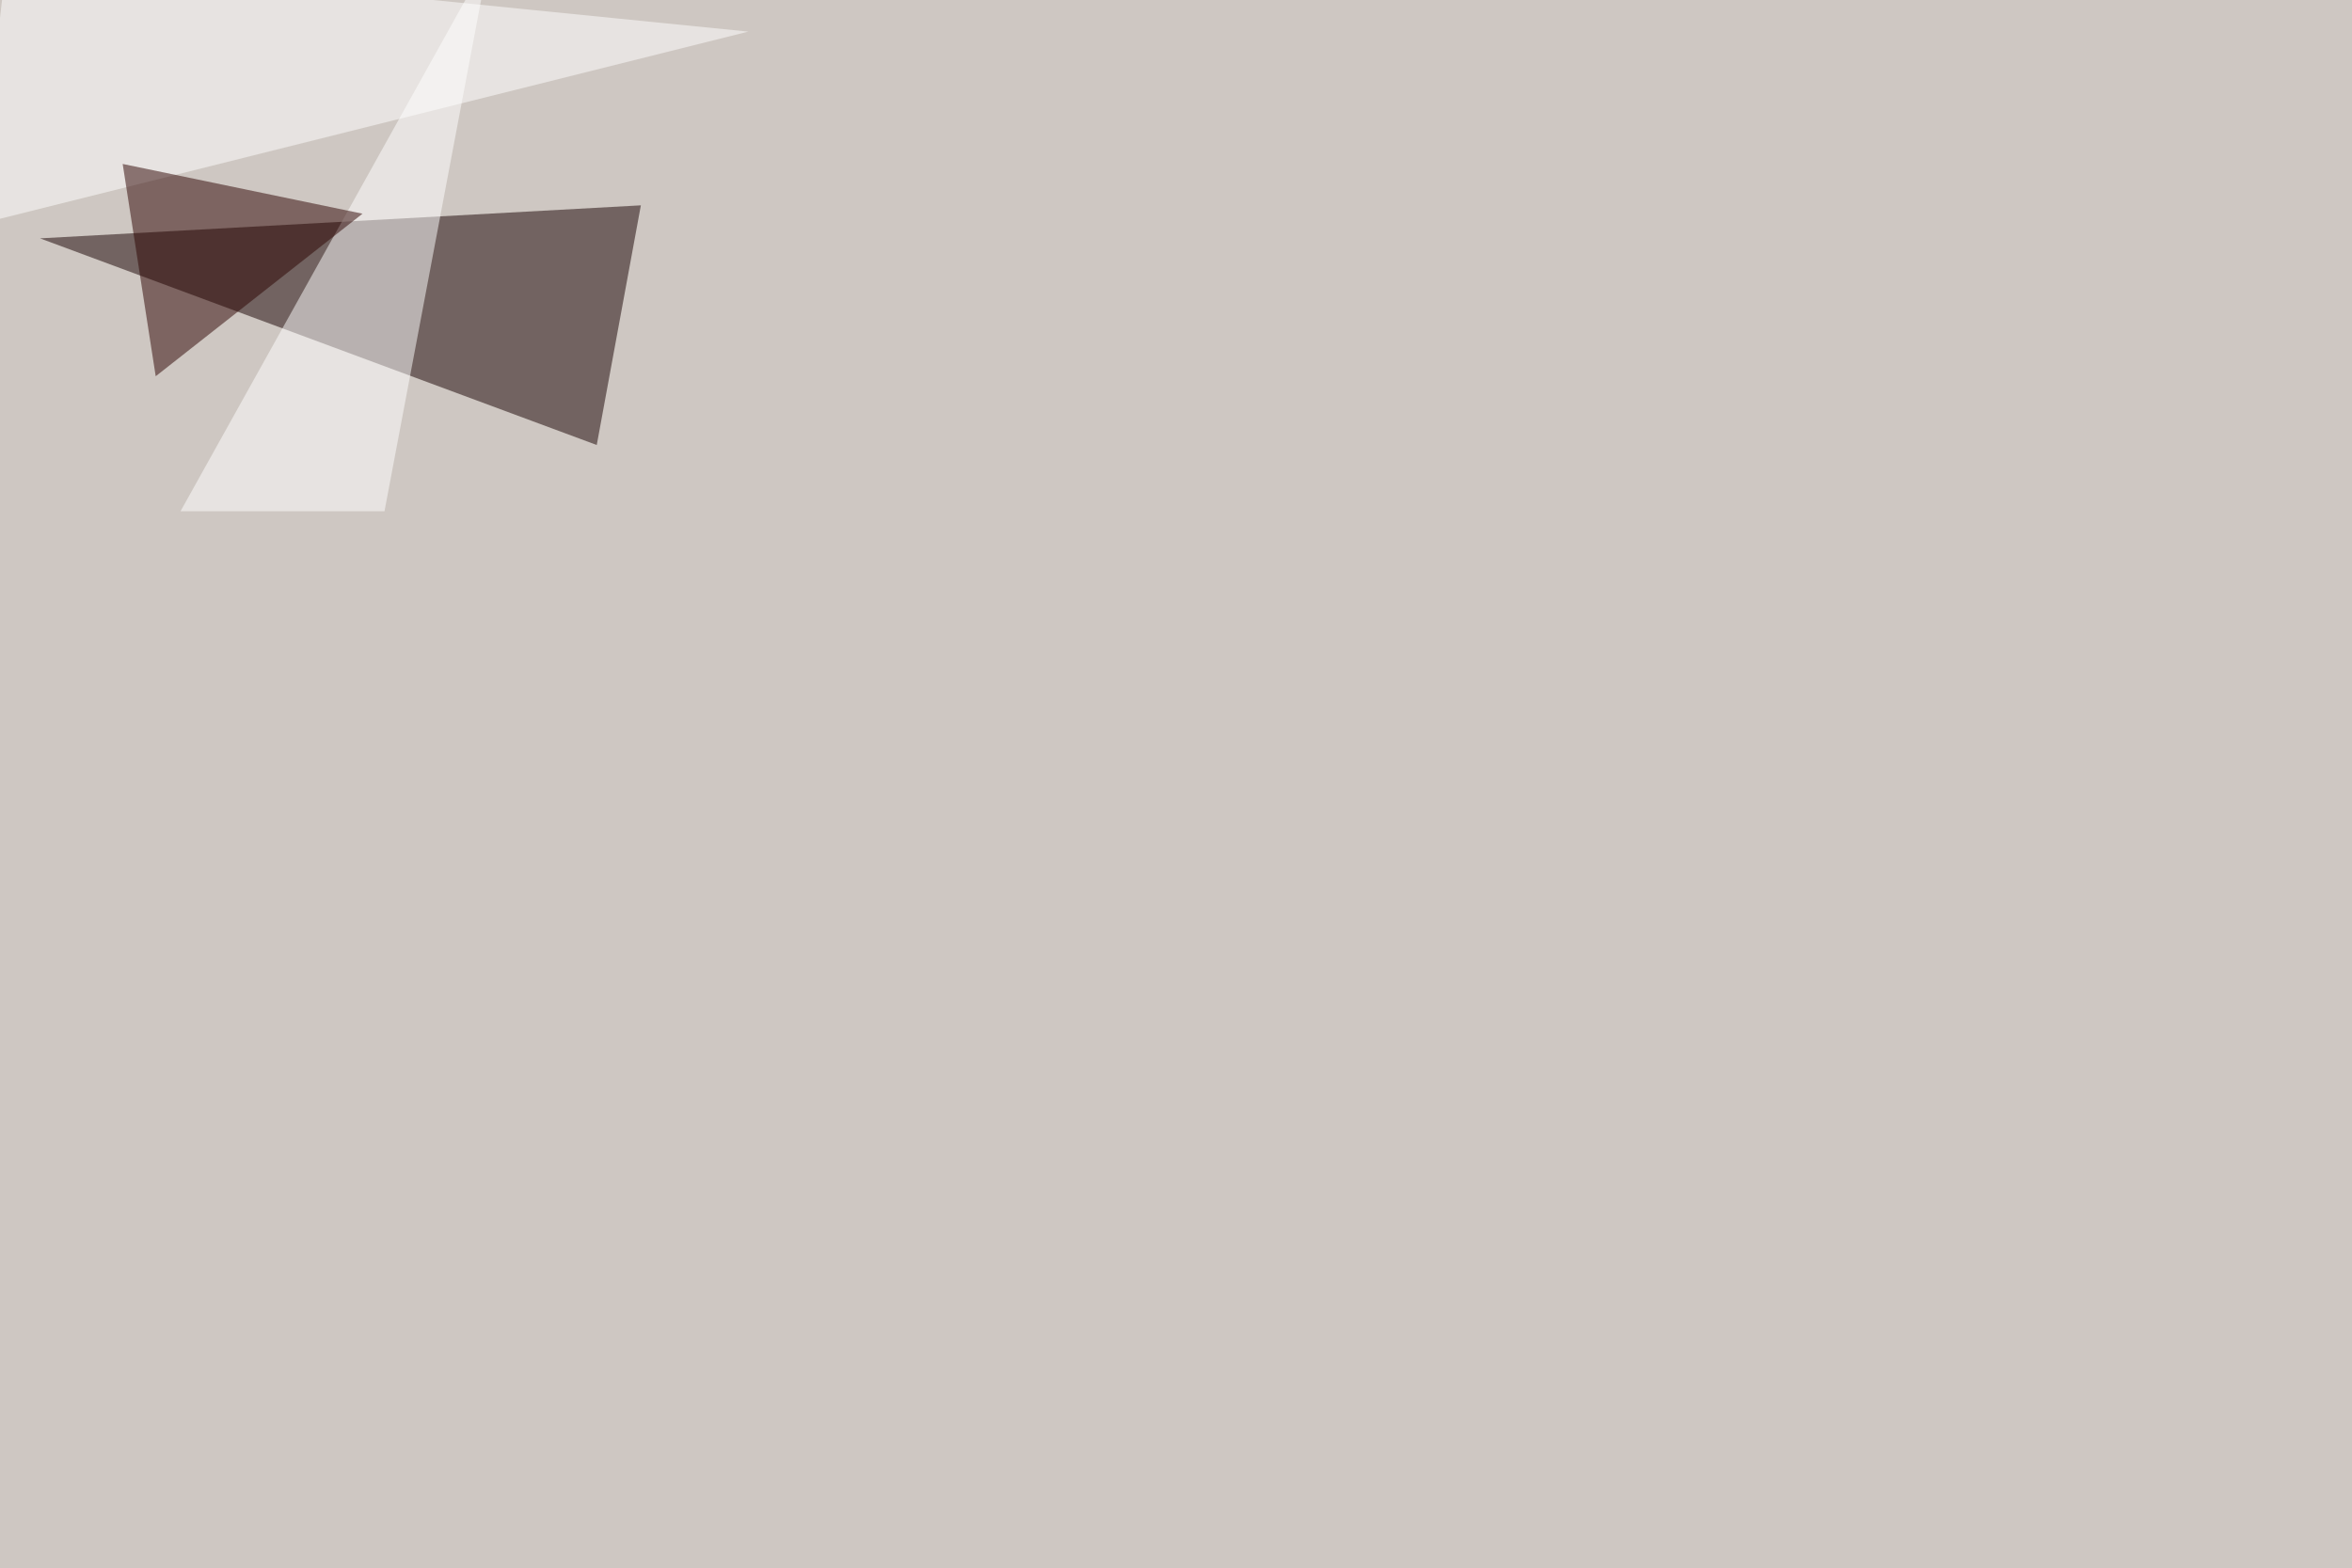
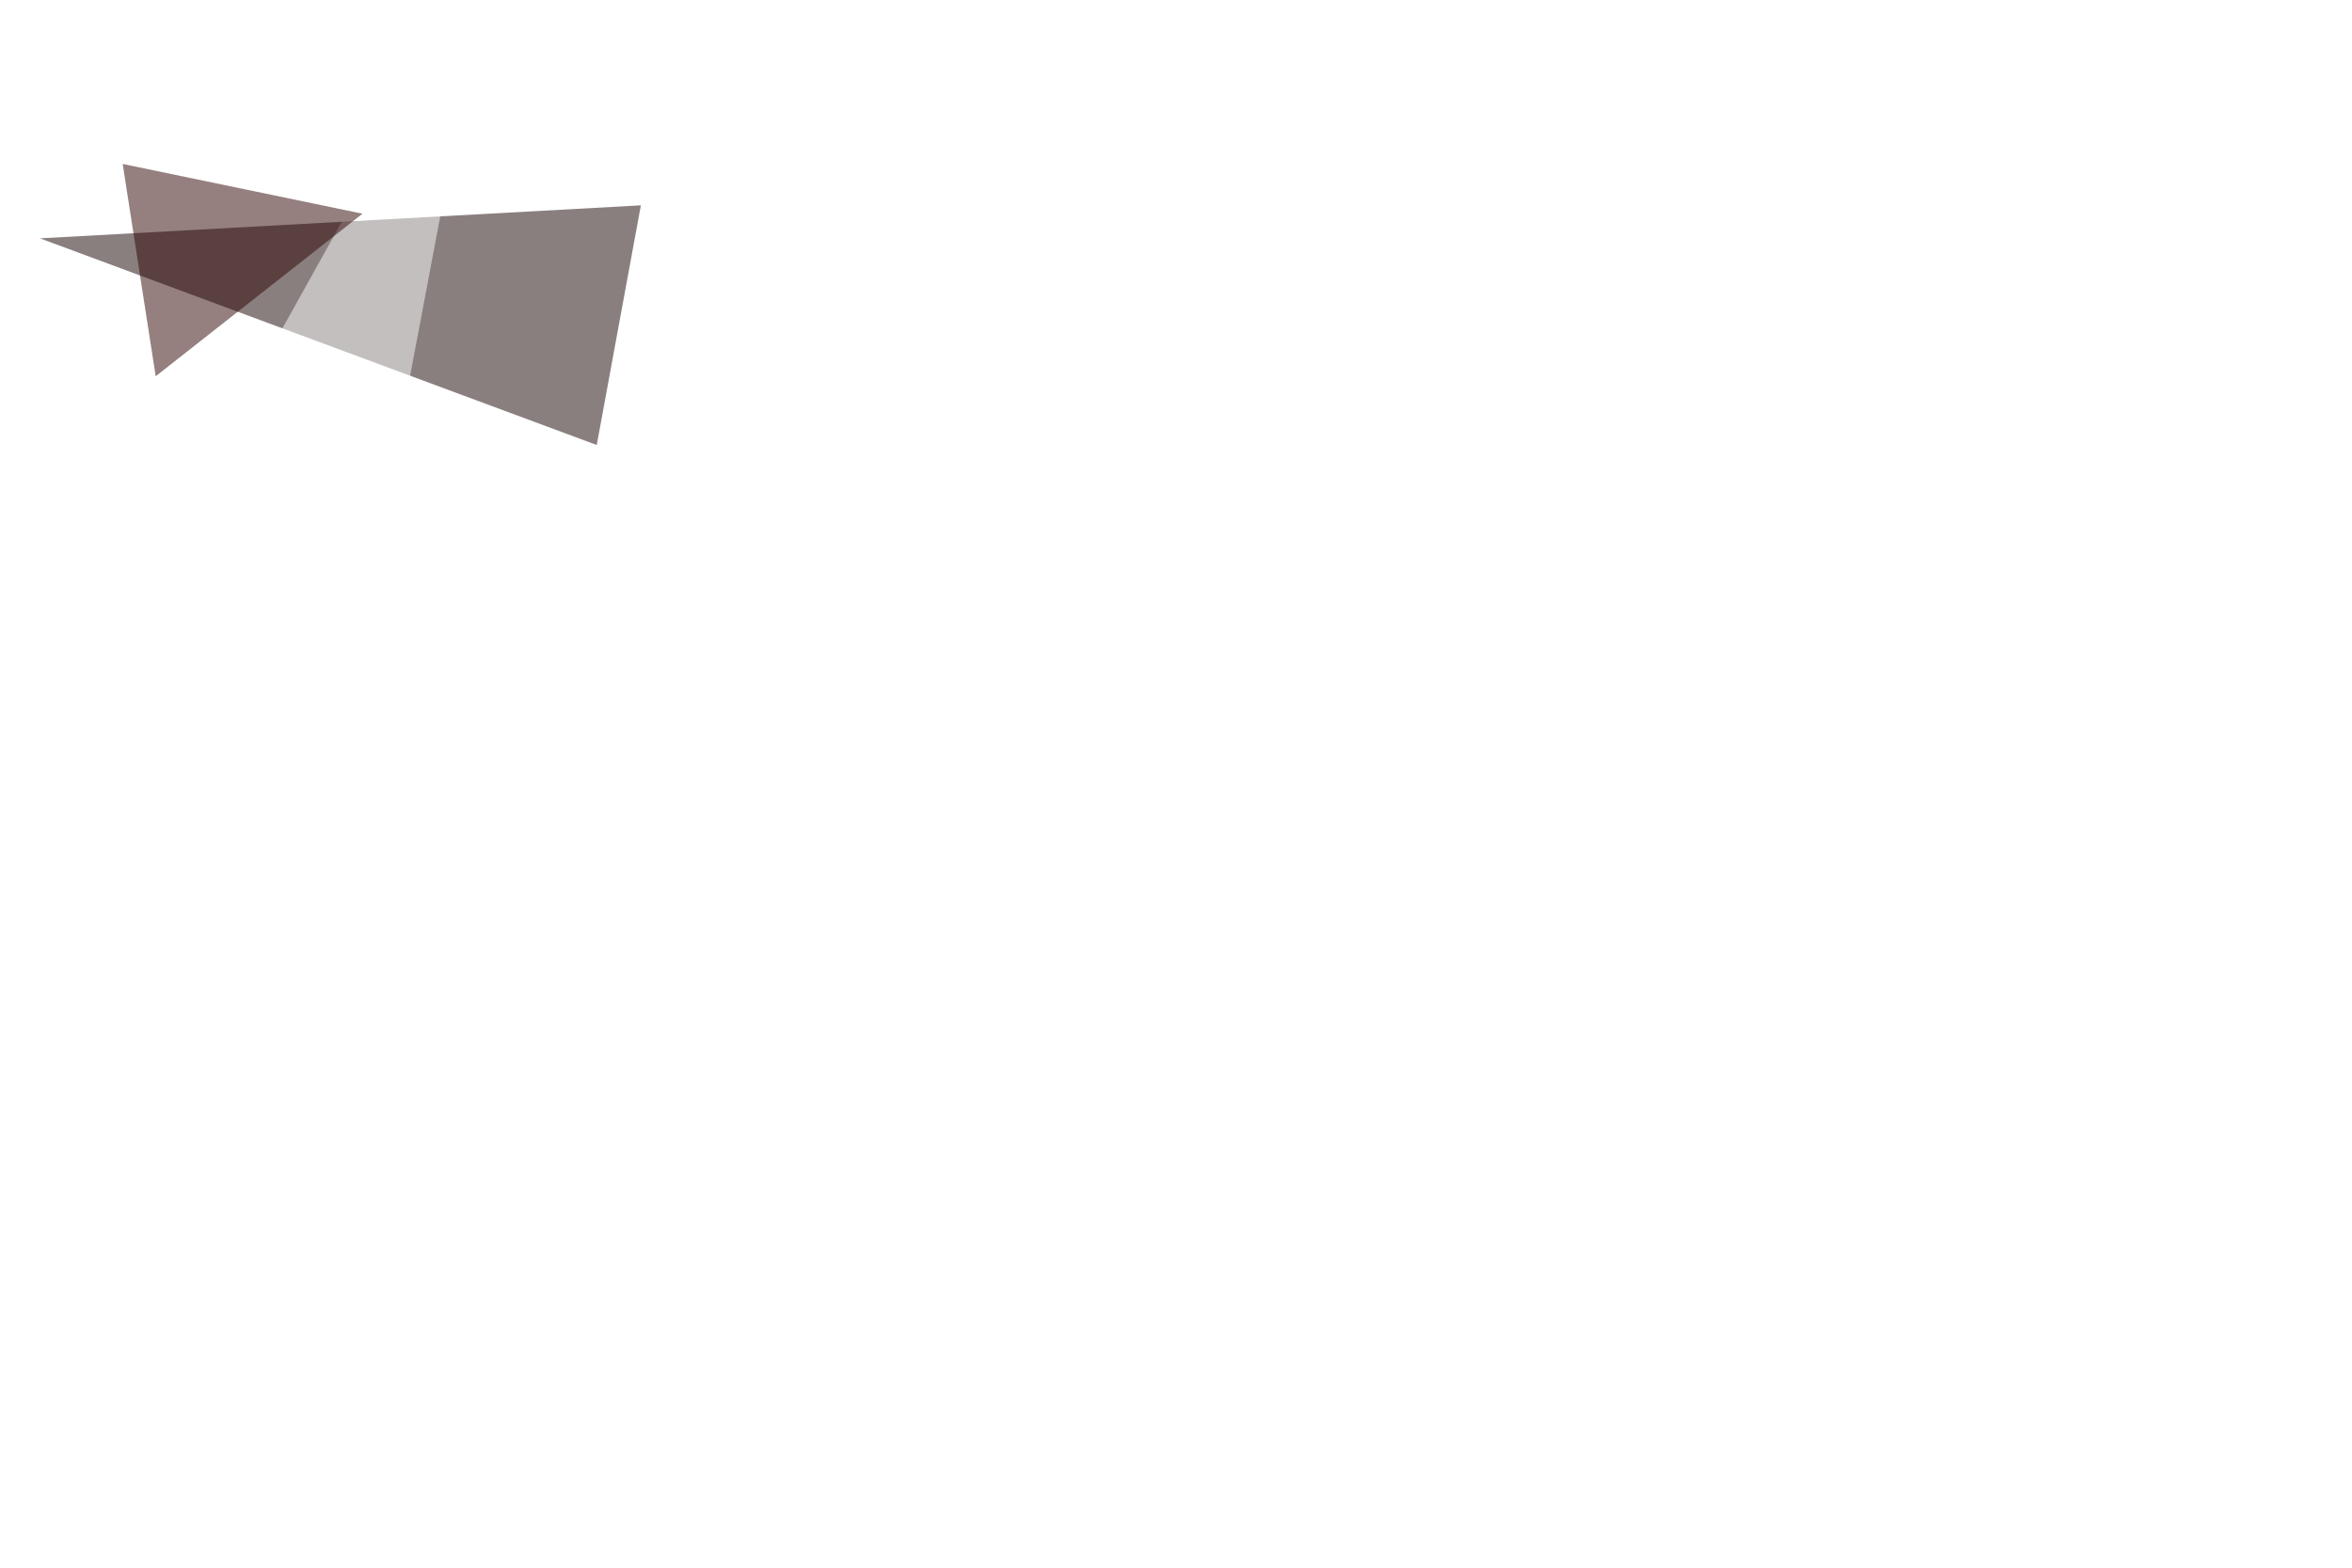
<svg xmlns="http://www.w3.org/2000/svg" width="2500" height="1667">
  <filter id="a">
    <feGaussianBlur stdDeviation="55" />
  </filter>
-   <rect width="100%" height="100%" fill="#cec7c2" />
  <g filter="url(#a)">
    <g fill-opacity=".5">
      <path fill="#170000" d="M681.2 218.3L42.5 253.4l591.8 219.7z" />
      <path fill="#fff" d="M191.9 543.5L520-45.5l-111.3 589z" />
-       <path fill="#fff" d="M7.3-45.4l788.1 79-820.3 205.2z" />
      <path fill="#2c0300" d="M130.4 174.3L165.5 400l219.8-172.8z" />
    </g>
  </g>
</svg>